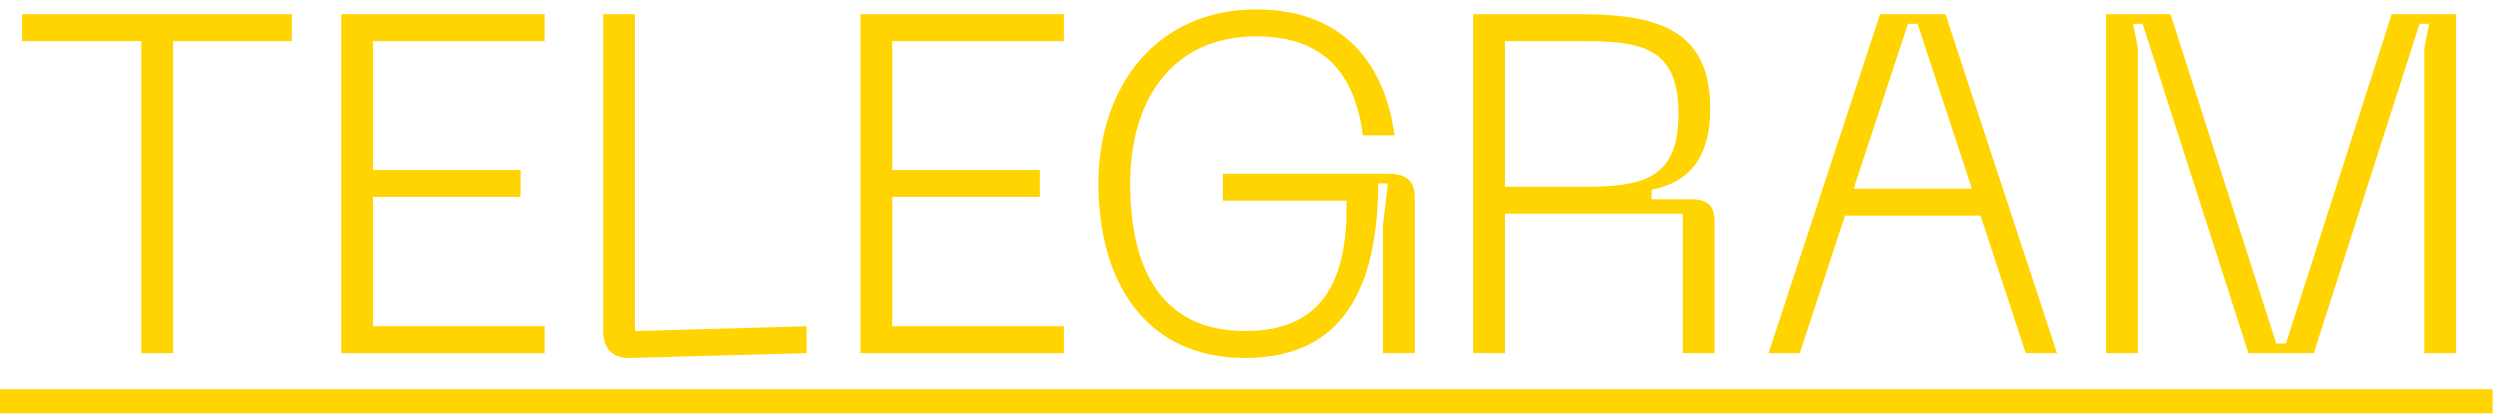
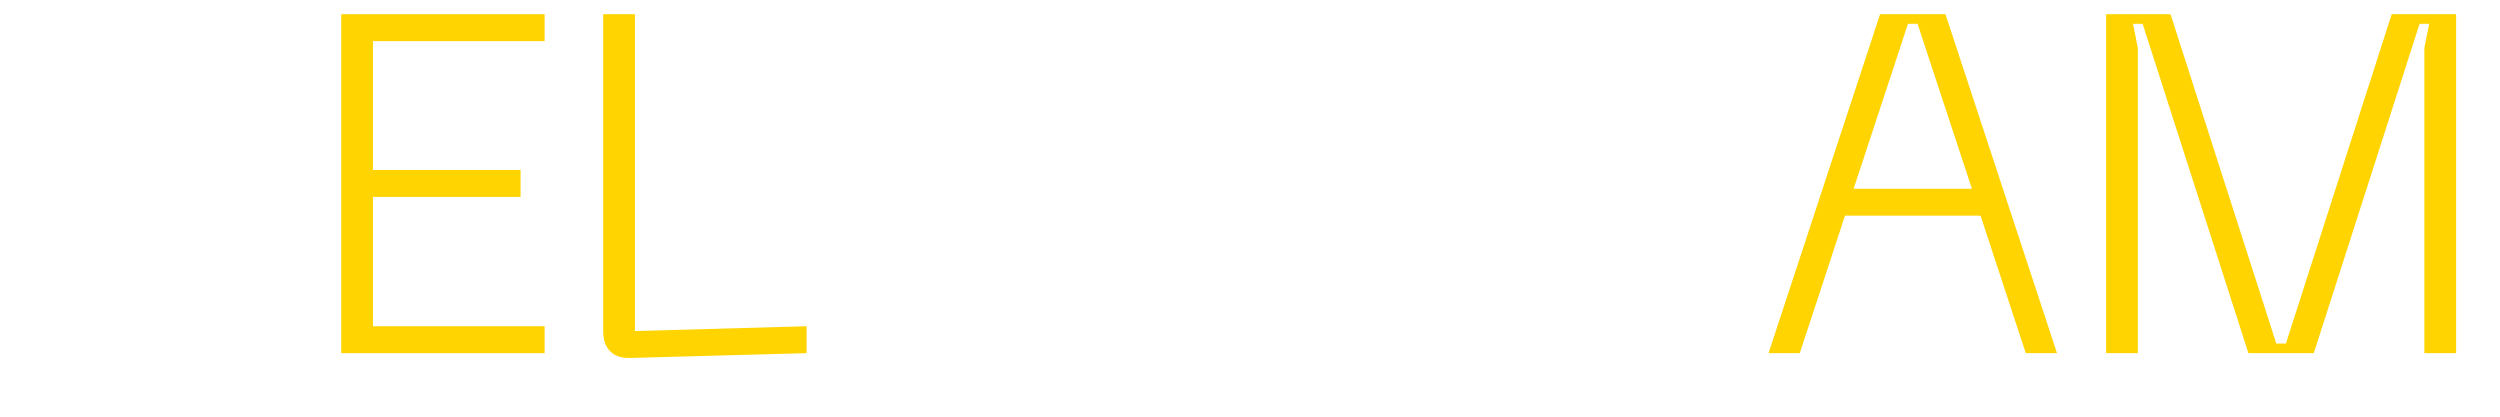
<svg xmlns="http://www.w3.org/2000/svg" width="156" height="26" viewBox="0 0 156 26" fill="none">
-   <path d="M18.21 0.887H1.38V2.567H8.82V22.037H10.8V2.567H18.21V0.887Z" fill="#FFD400" />
  <path d="M21.294 22.037H33.984V20.357H23.274V12.287H32.484V10.607H23.274V2.567H33.984V0.887H21.294V22.037Z" fill="#FFD400" />
  <path d="M39.291 22.337L50.331 22.037V20.357L39.621 20.657V0.887H37.641V20.687C37.641 21.737 38.241 22.367 39.291 22.337Z" fill="#FFD400" />
-   <path d="M53.696 22.037H66.386V20.357H55.676V12.287H64.886V10.607H55.676V2.567H66.386V0.887H53.696V22.037Z" fill="#FFD400" />
-   <path d="M68.543 11.447C68.543 17.627 71.513 22.337 77.692 22.337C83.062 22.337 85.972 18.977 86.002 11.447H86.603L86.302 14.027V22.037H88.282V12.317C88.282 11.327 87.802 10.847 86.632 10.847H76.312V12.527H84.022C84.142 18.017 82.132 20.657 77.692 20.657C72.442 20.657 70.522 16.727 70.522 11.447C70.522 6.197 73.192 2.267 78.382 2.267C82.763 2.267 84.562 4.757 85.043 8.447H87.022C86.392 3.827 83.692 0.587 78.382 0.587C72.263 0.587 68.543 5.297 68.543 11.447Z" fill="#FFD400" />
-   <path d="M91.928 22.037H93.908V13.337H105.008V22.037H106.988V13.847C106.988 12.857 106.598 12.437 105.488 12.437H103.058V11.837C105.308 11.417 106.718 9.917 106.718 6.797C106.718 2.057 103.748 0.887 98.708 0.887H91.928V22.037ZM93.908 11.657V2.567H98.708C102.458 2.567 104.738 2.957 104.738 7.097C104.738 11.237 102.458 11.657 98.708 11.657H93.908Z" fill="#FFD400" />
  <path d="M126.407 22.037H128.357L121.397 0.887H117.317L110.357 22.037H112.307L115.127 13.457H123.587L126.407 22.037ZM115.667 11.777L119.057 1.487H119.657L123.047 11.777H115.667Z" fill="#FFD400" />
  <path d="M131.421 22.037H133.401V2.987L133.101 1.487H133.701L140.301 22.037H144.381L150.981 1.487H151.581L151.281 2.987V22.037H153.261V0.887H149.241L142.641 21.437H142.041L135.441 0.887H131.421V22.037Z" fill="#FFD400" />
-   <path d="M0 24.287H155.541V25.787H0V24.287Z" fill="#FFD400" />
</svg>